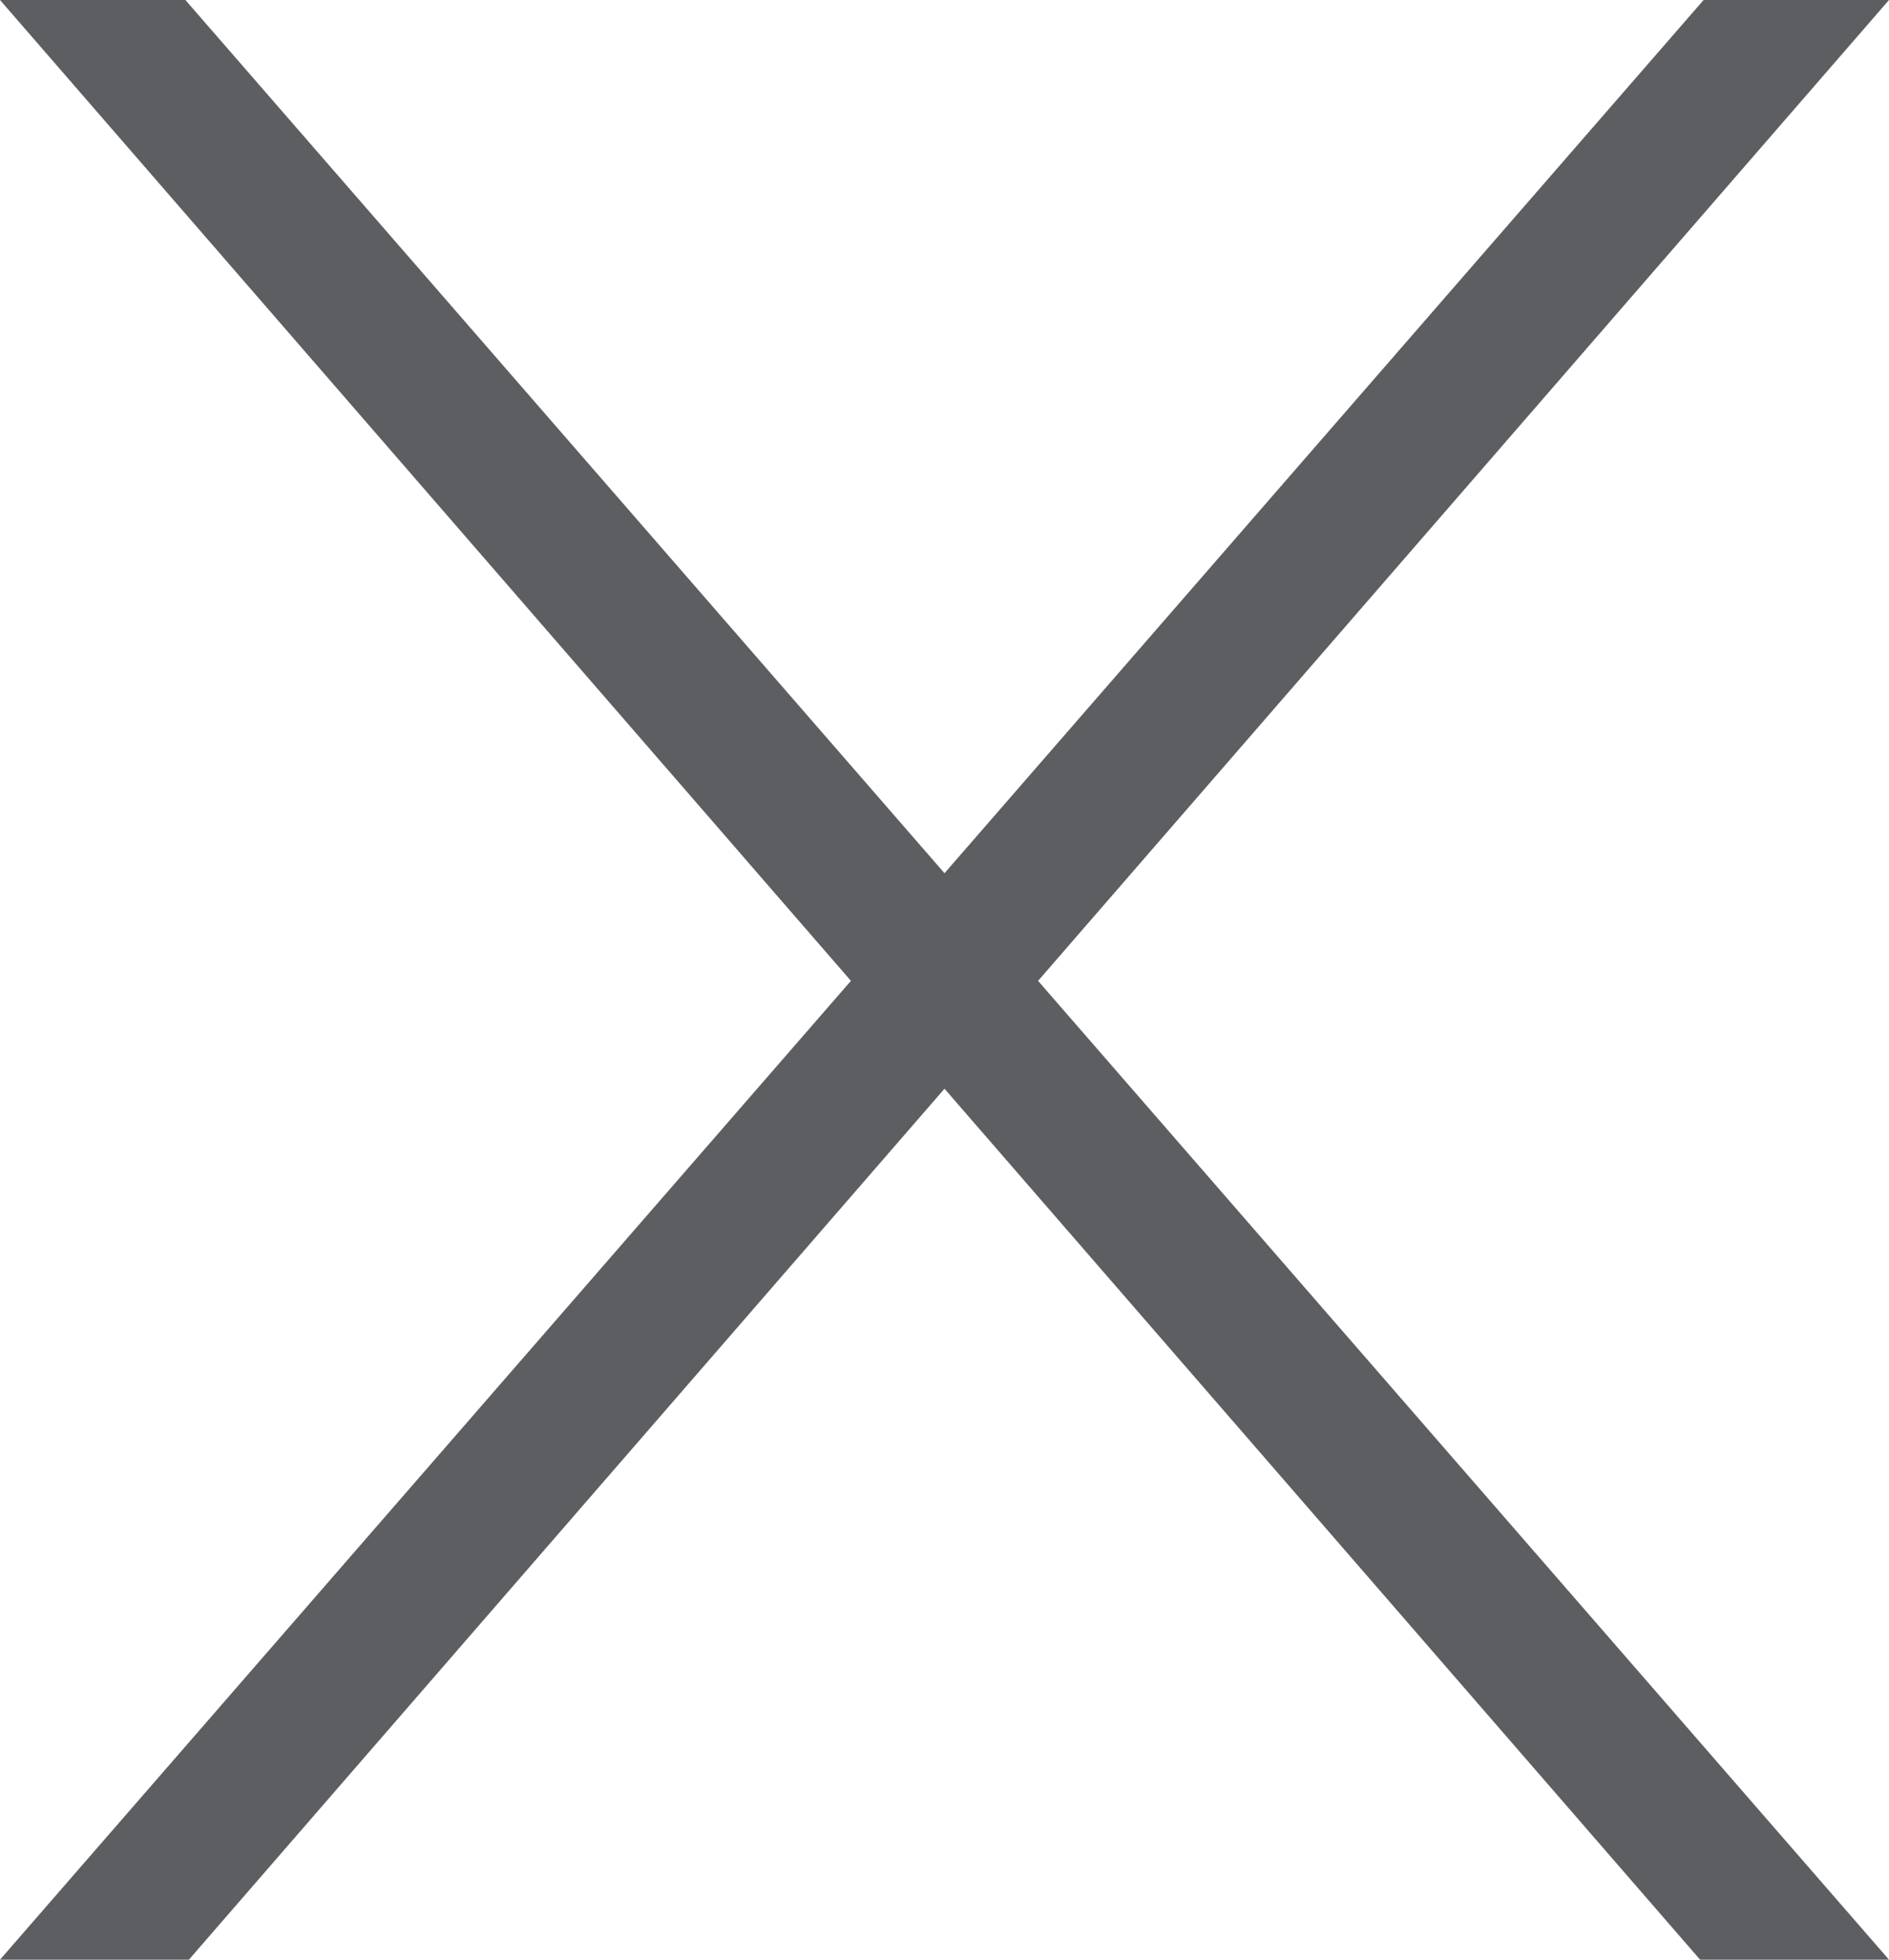
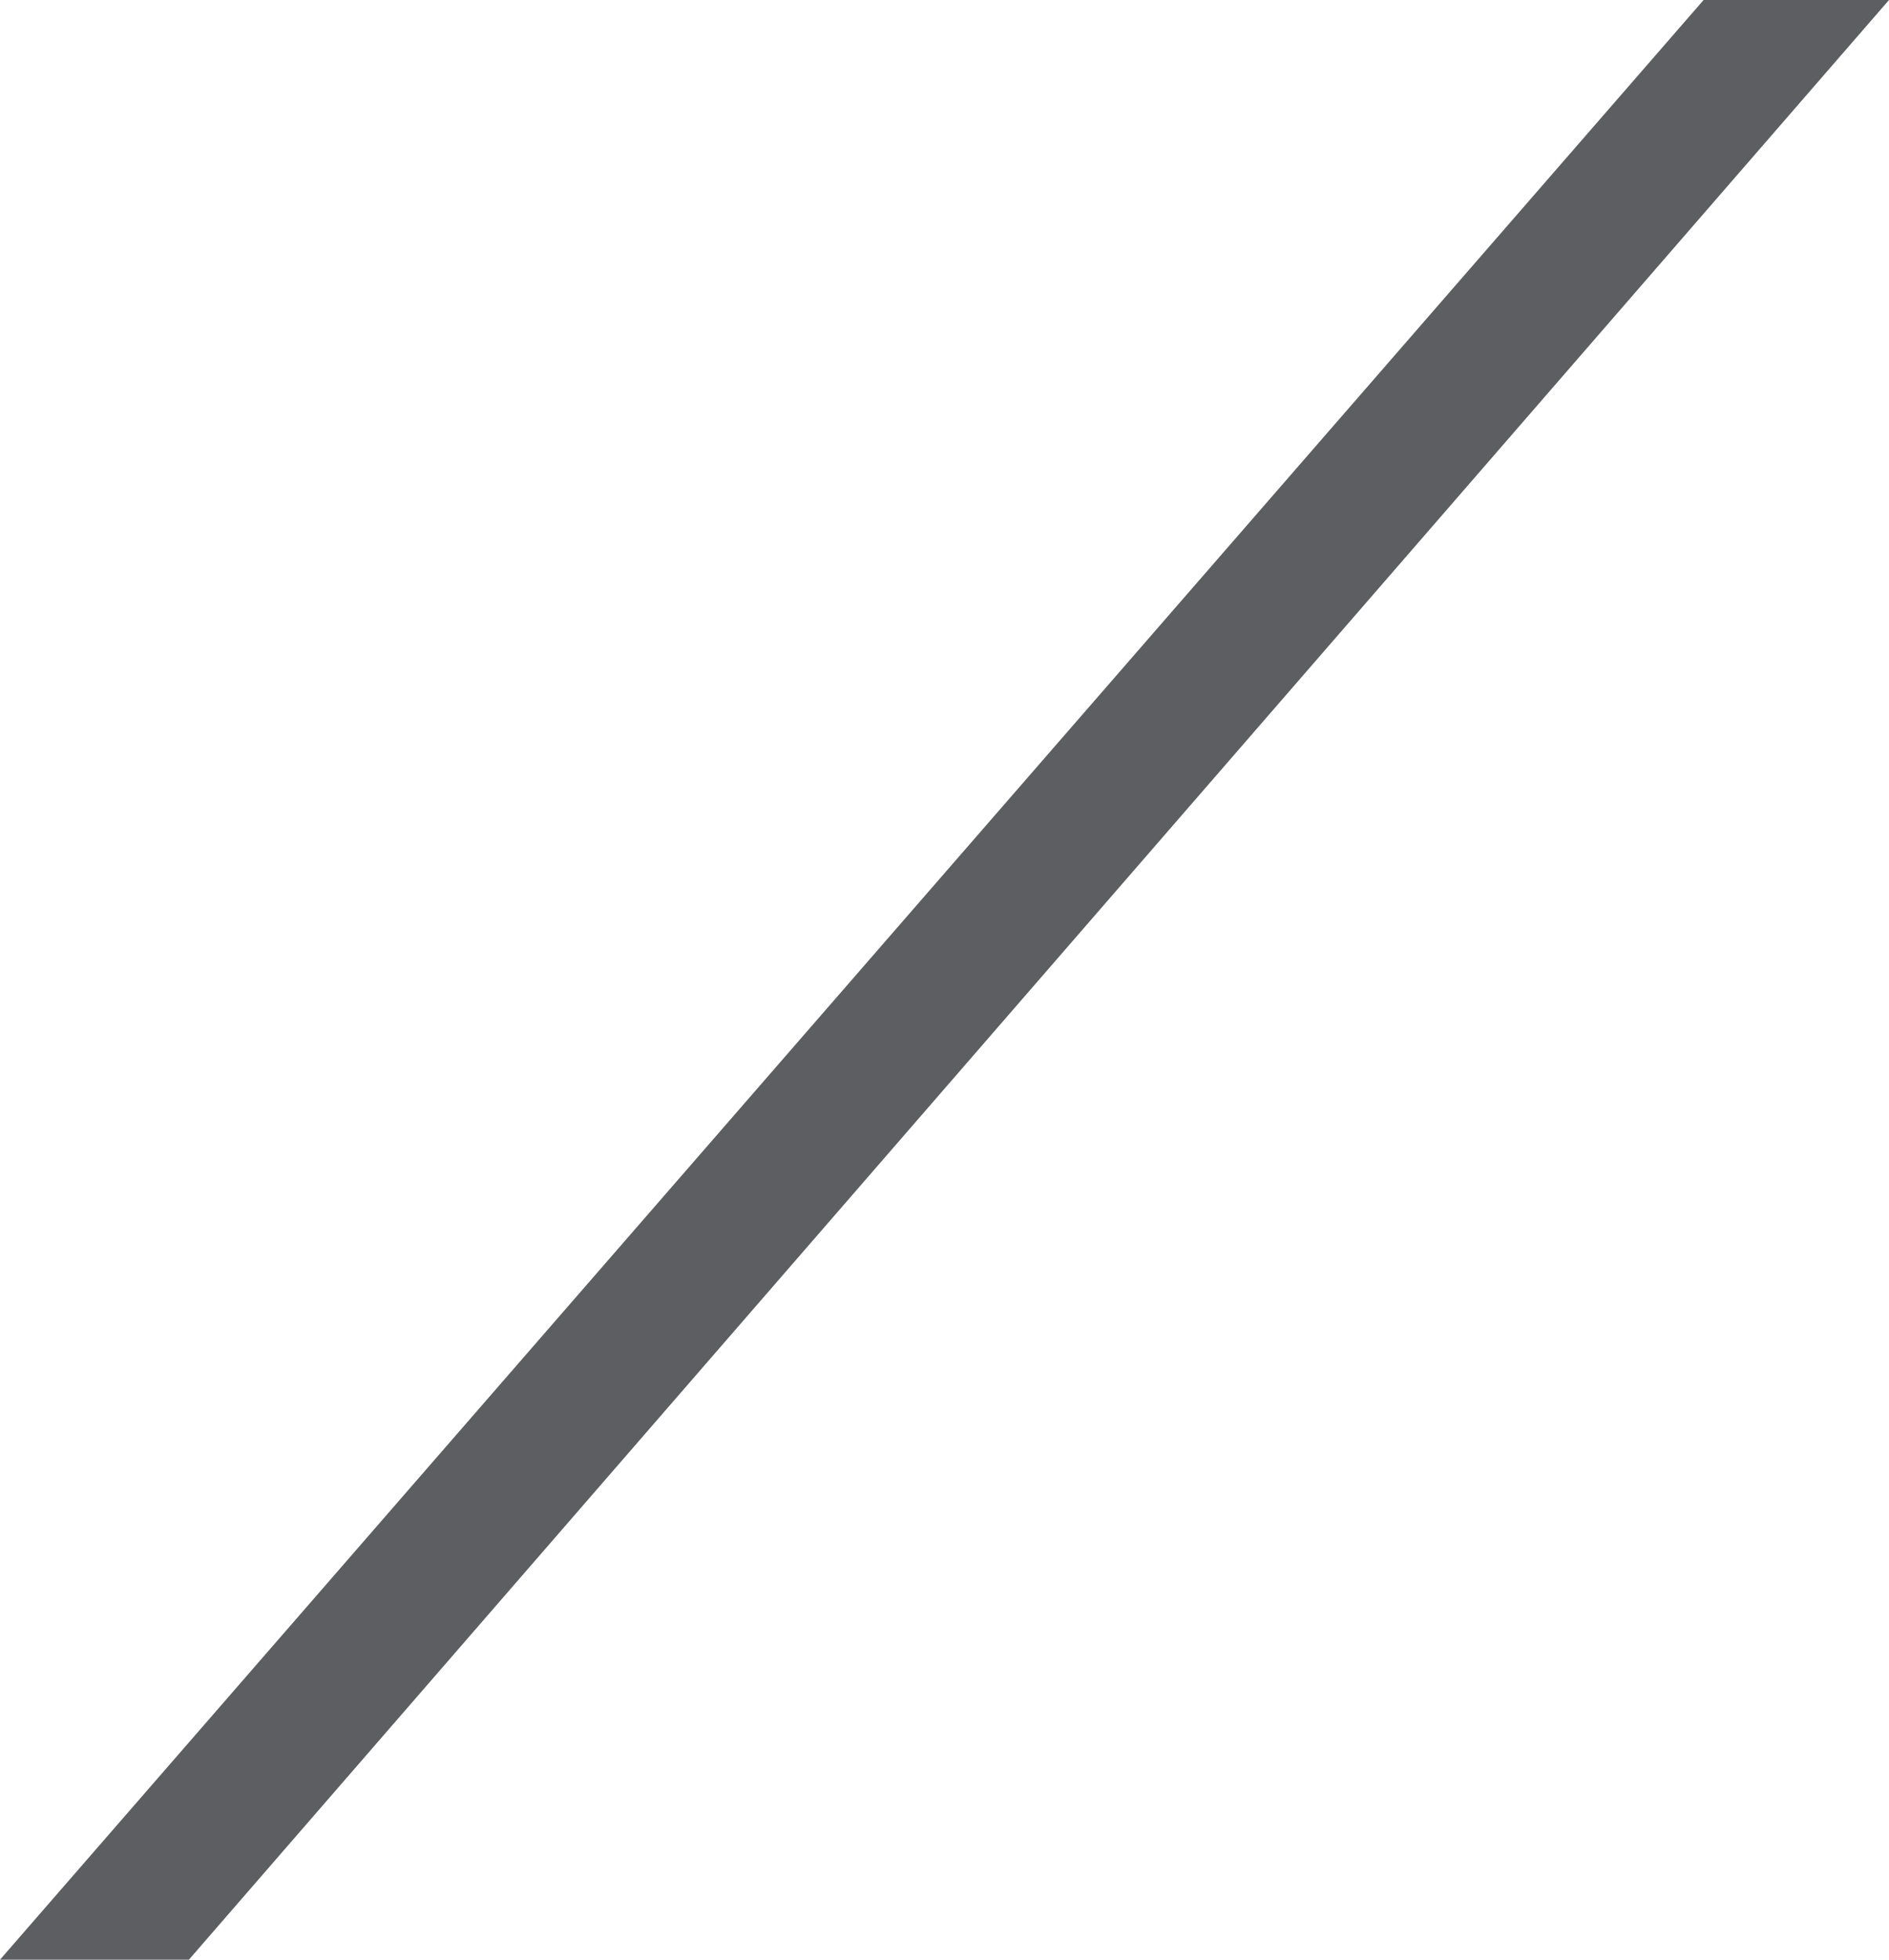
<svg xmlns="http://www.w3.org/2000/svg" version="1.1" id="レイヤー_1" x="0px" y="0px" viewBox="0 0 54 56" style="enable-background:new 0 0 54 56;" xml:space="preserve">
  <style type="text/css">
	.st0{fill:#5C5E62;}
</style>
  <g>
-     <polygon class="st0" points="5.3,0 54,56 48.6,56 0,0  " />
-   </g>
+     </g>
  <g>
    <polygon class="st0" points="54,0 5.4,56 0,56 48.7,0  " />
  </g>
</svg>